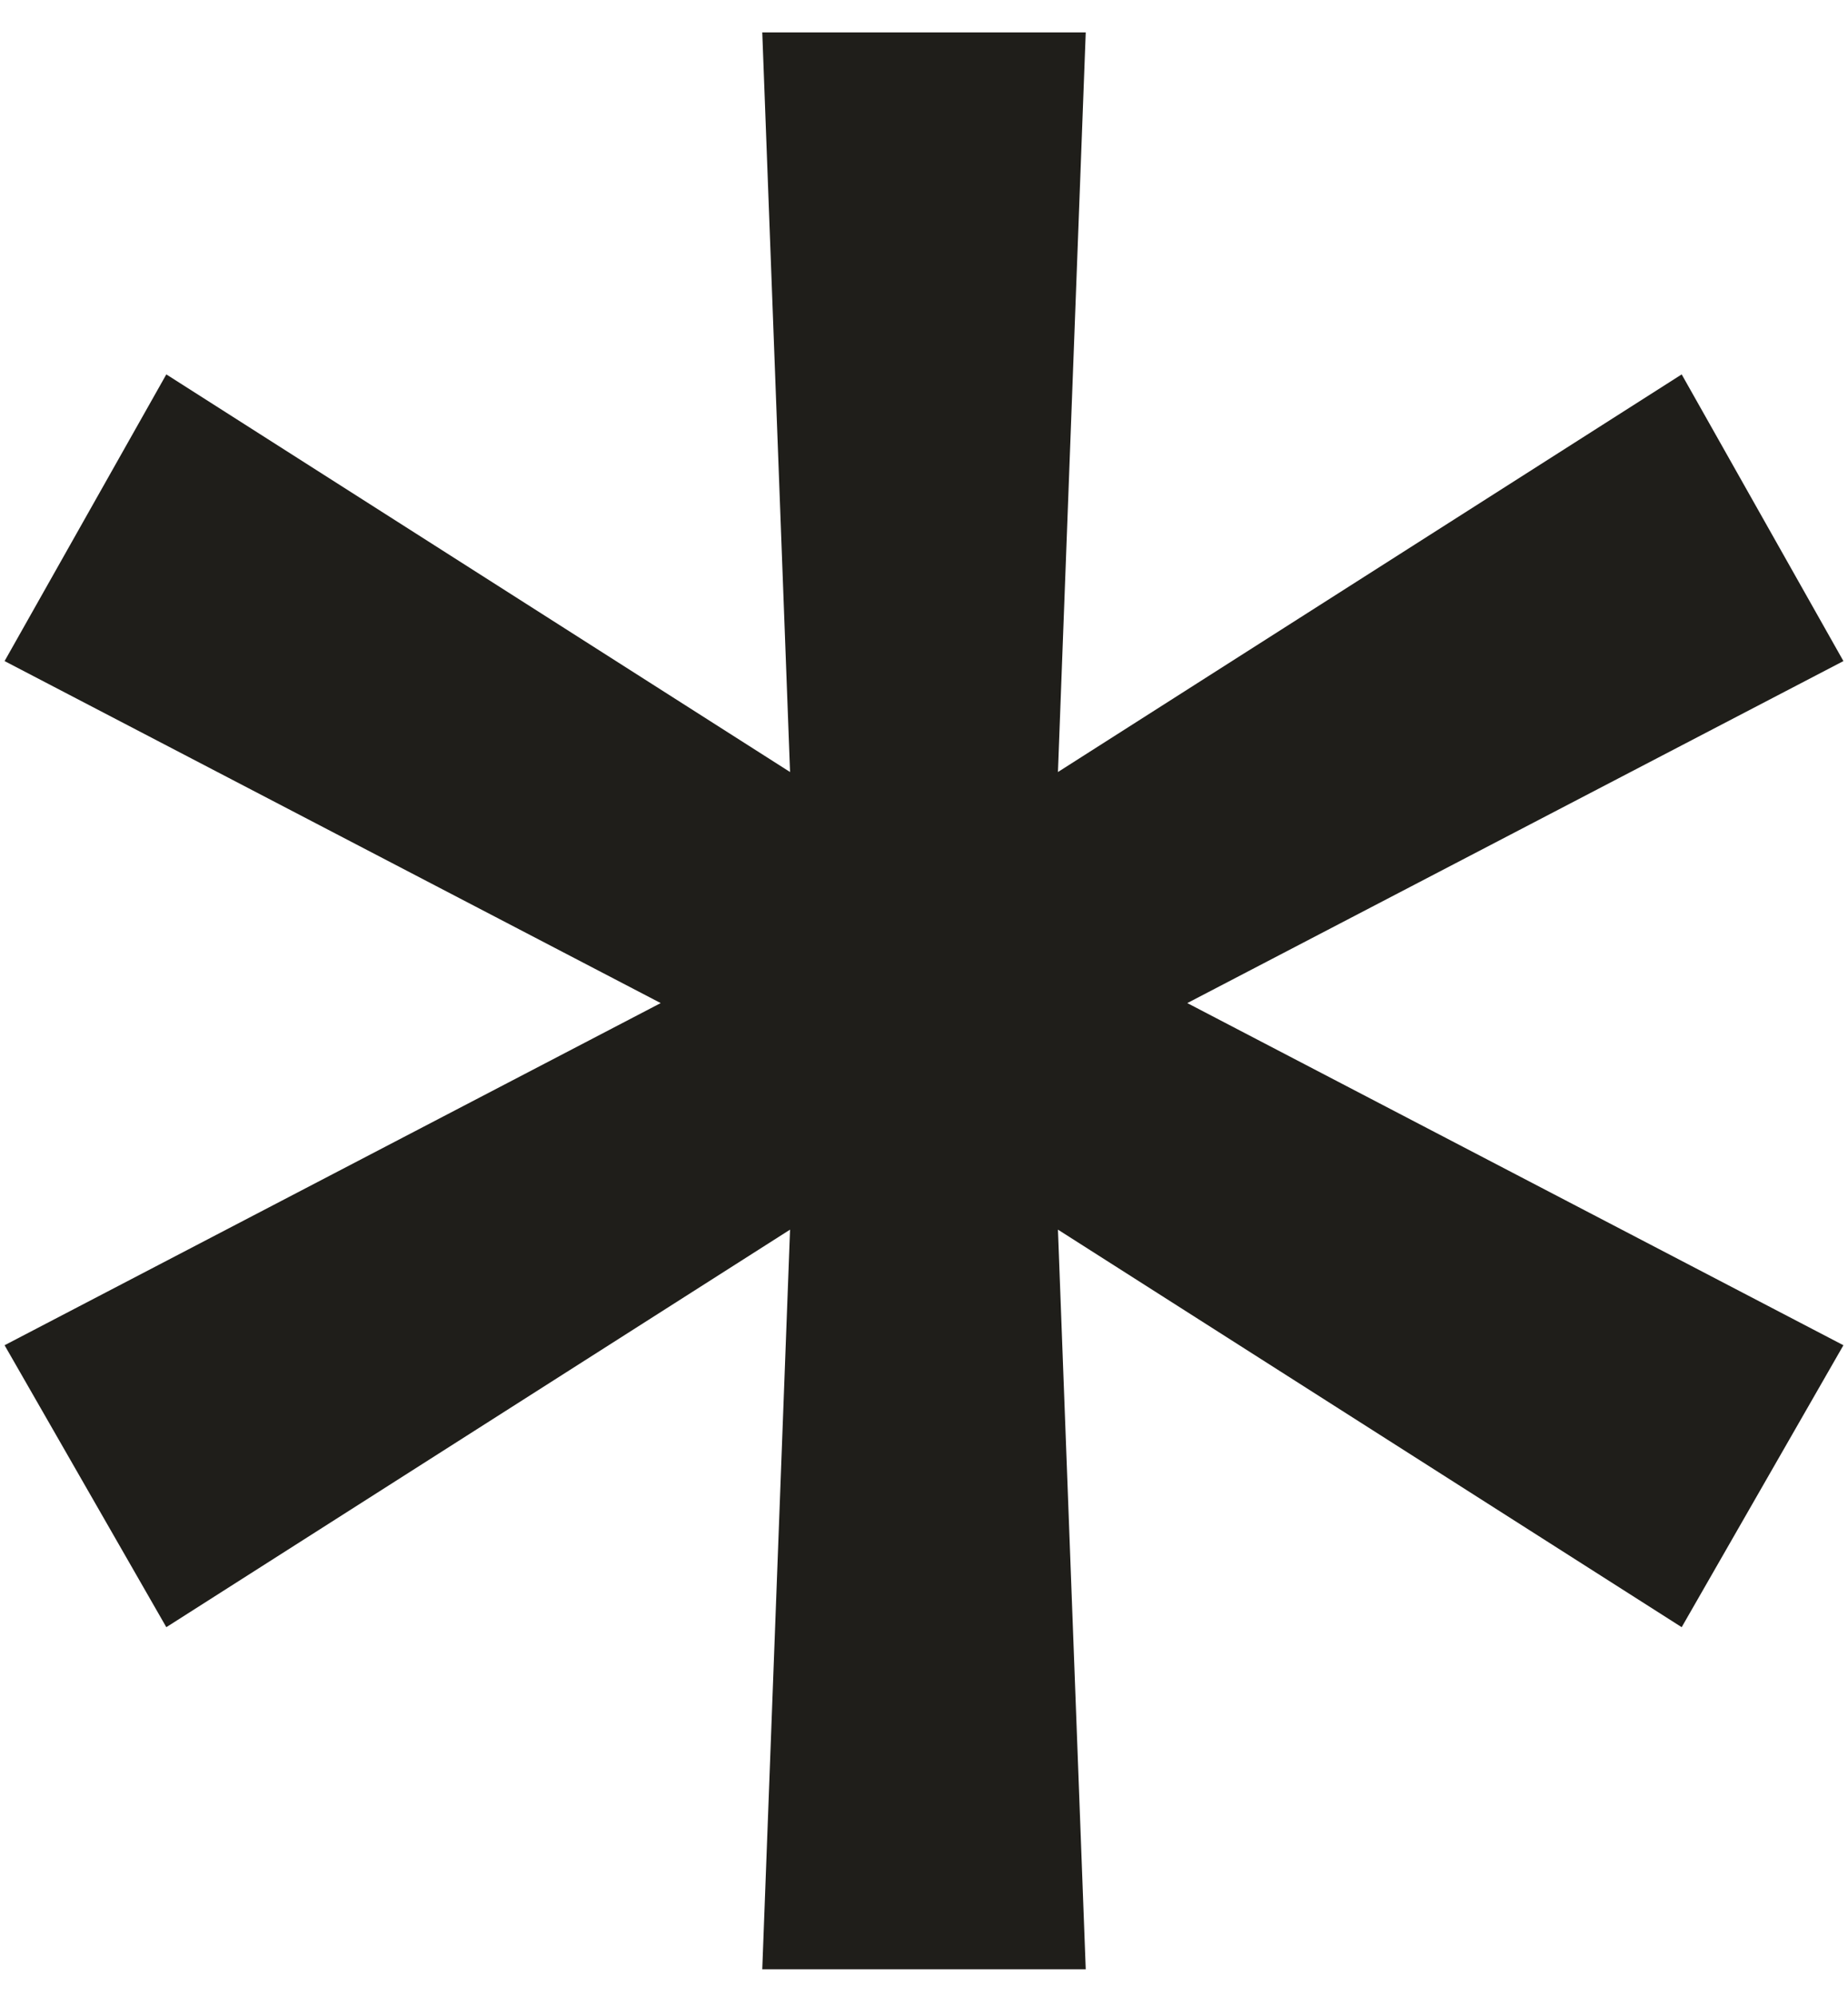
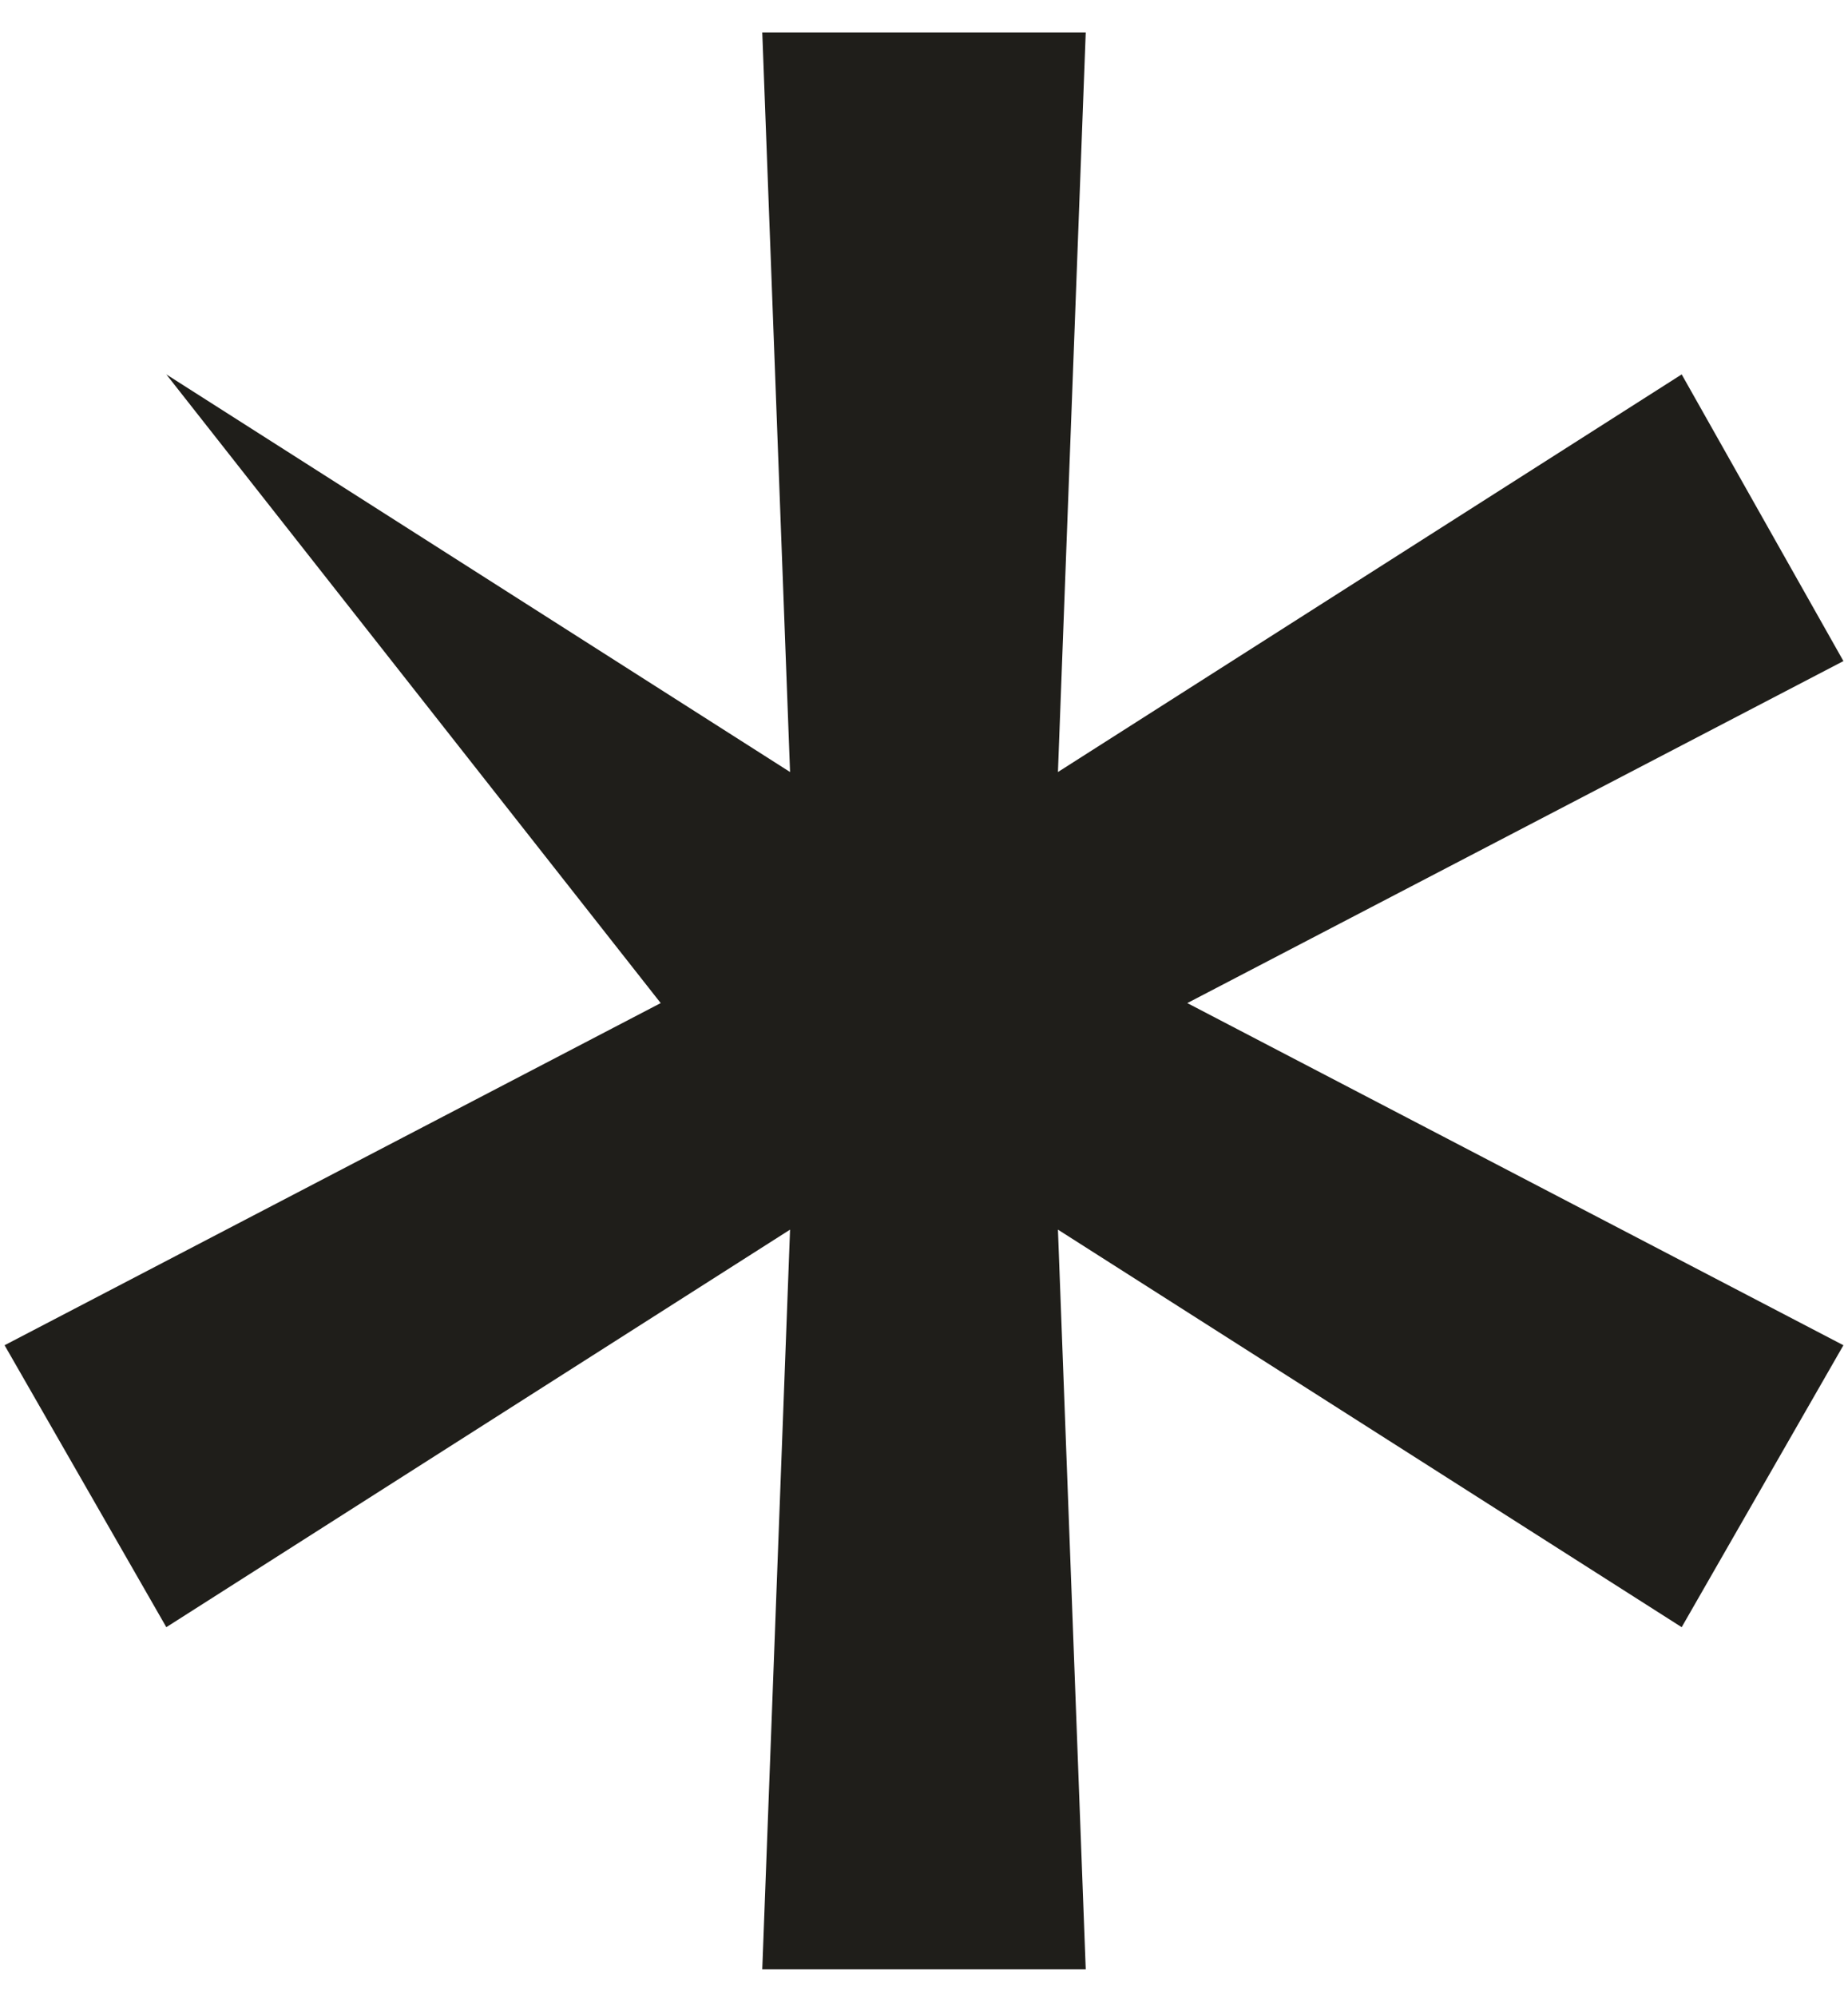
<svg xmlns="http://www.w3.org/2000/svg" width="25" height="27" viewBox="0 0 25 27" fill="none">
-   <path d="M10.312 26.625L10.688 16.625L2.25 22L0.062 18.188L8.938 13.562L0.062 8.938L2.25 5.062L10.688 10.438L10.312 0.438H14.688L14.312 10.438L22.75 5.062L24.938 8.938L16.062 13.562L24.938 18.188L22.75 22L14.312 16.625L14.688 26.625H10.312Z" fill="#1F1E1A" />
+   <path d="M10.312 26.625L10.688 16.625L2.25 22L0.062 18.188L8.938 13.562L2.25 5.062L10.688 10.438L10.312 0.438H14.688L14.312 10.438L22.75 5.062L24.938 8.938L16.062 13.562L24.938 18.188L22.75 22L14.312 16.625L14.688 26.625H10.312Z" fill="#1F1E1A" />
</svg>